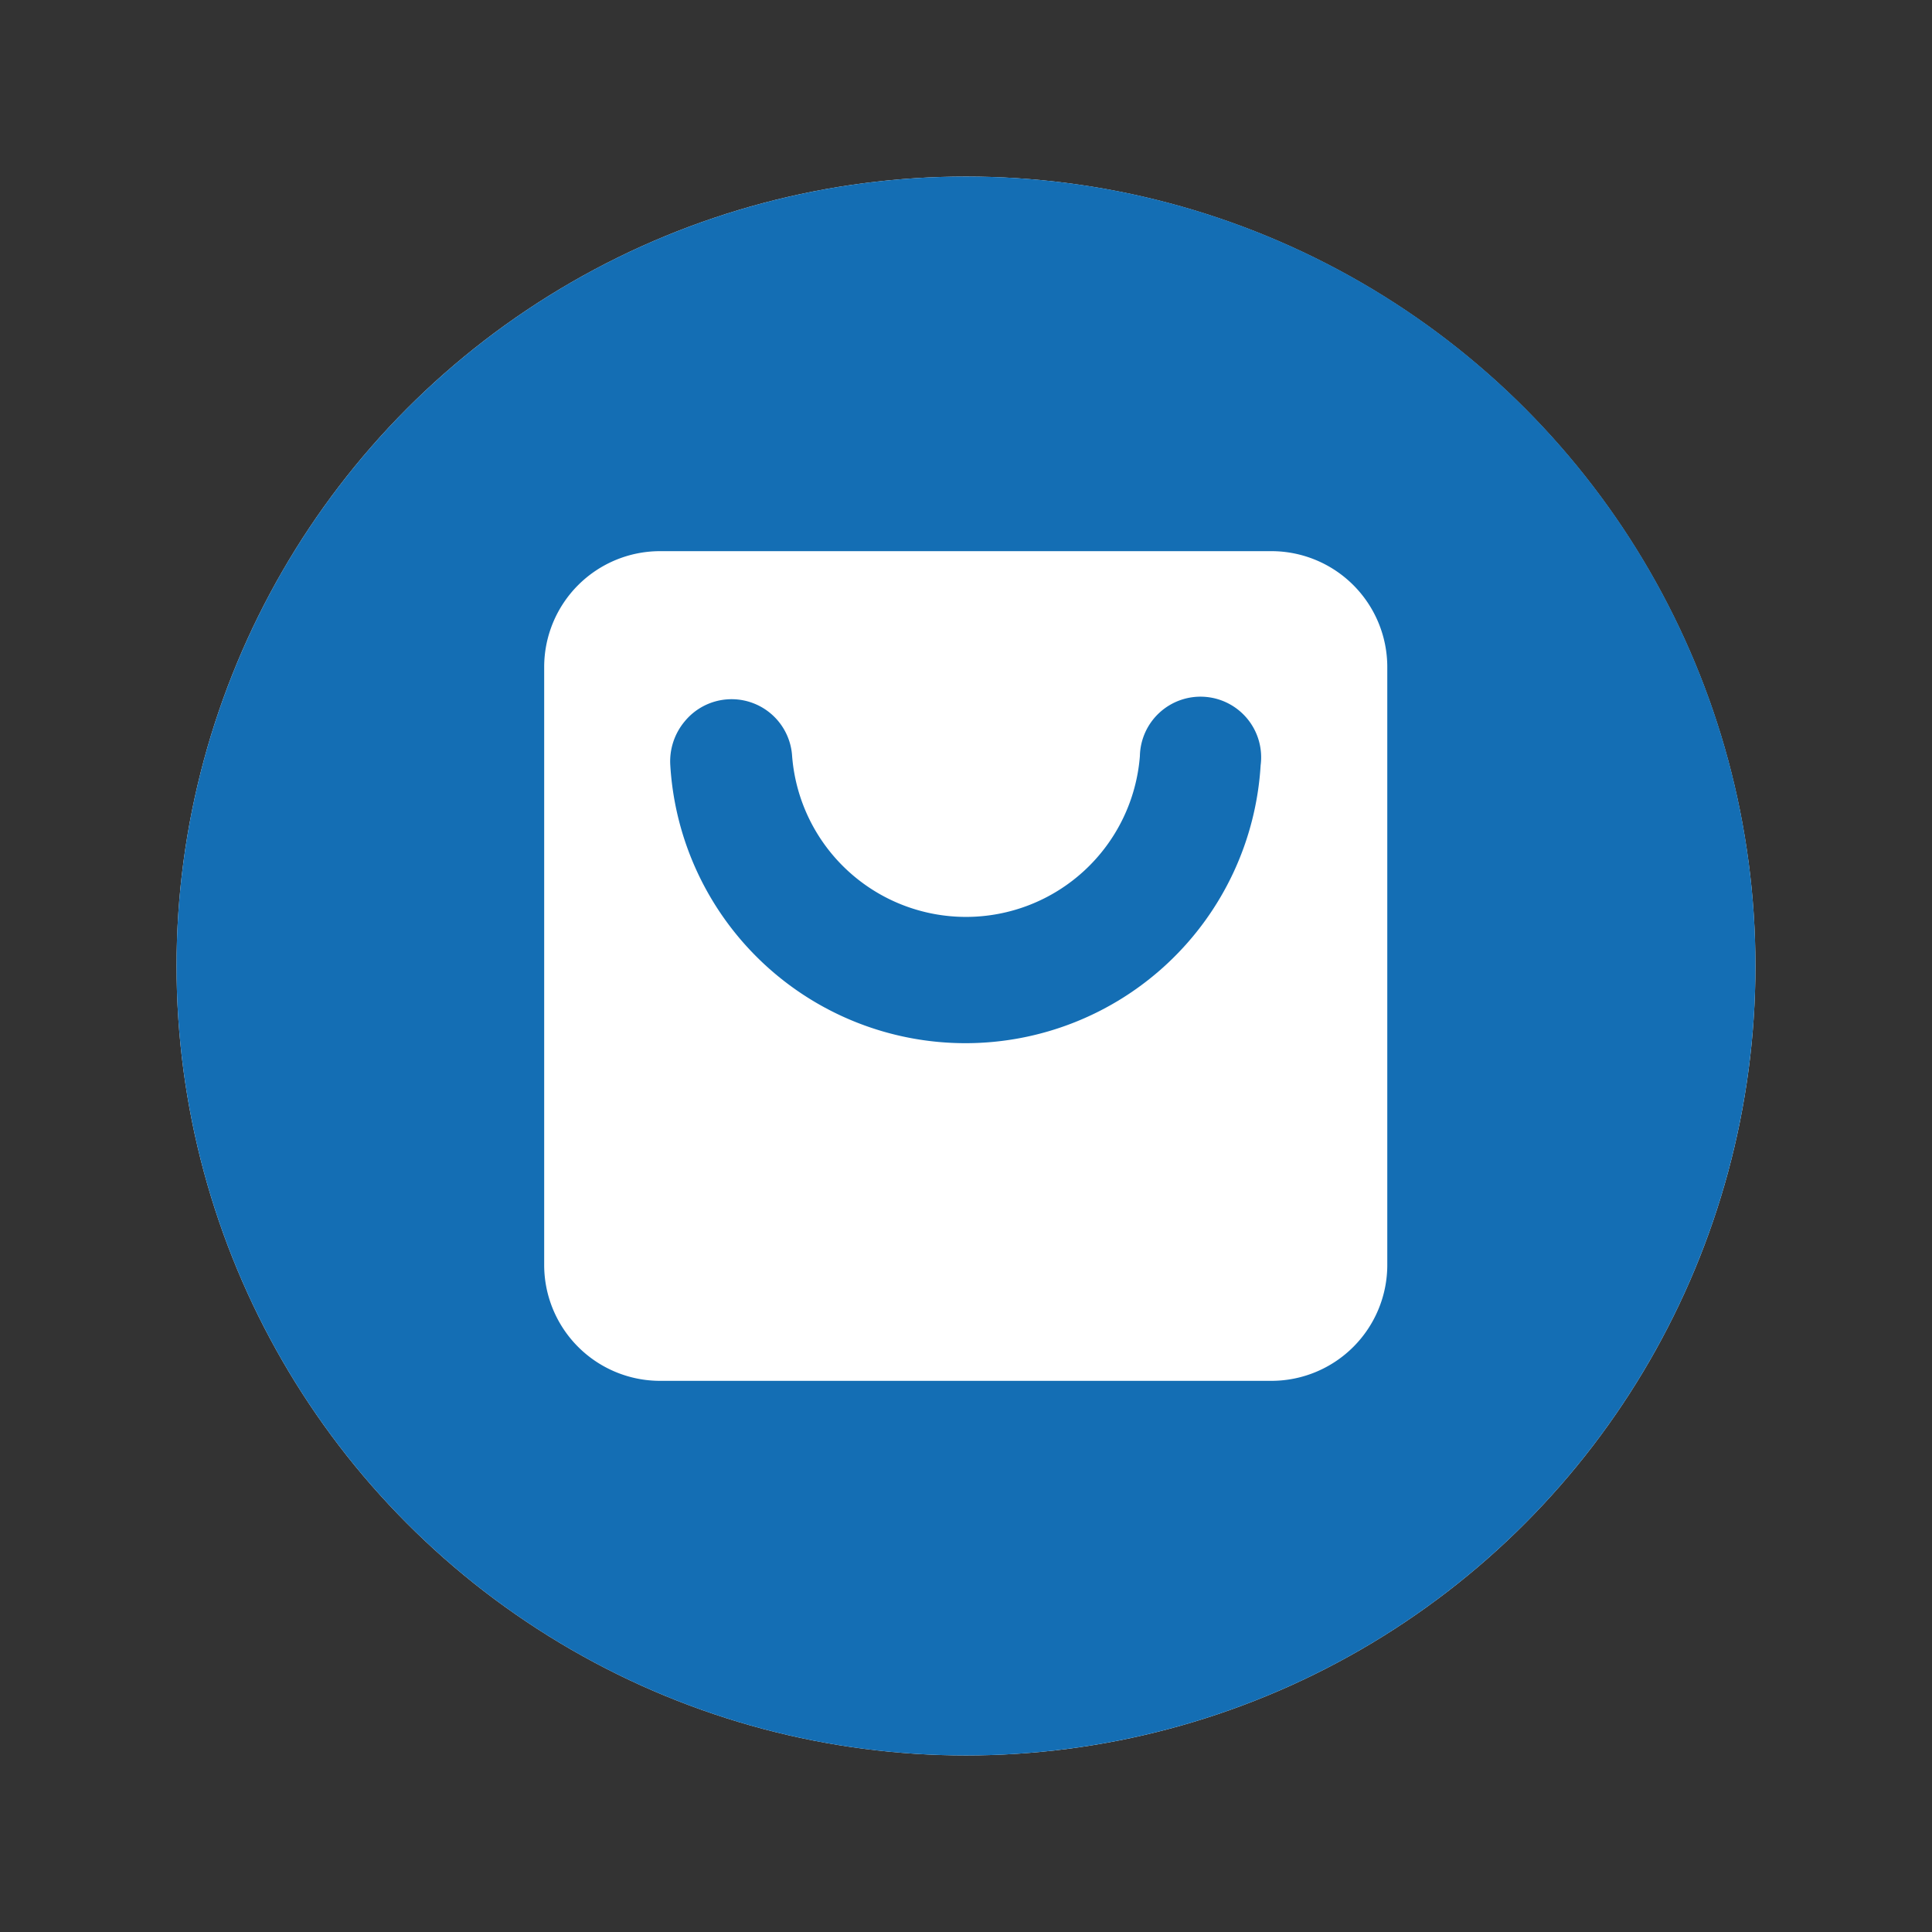
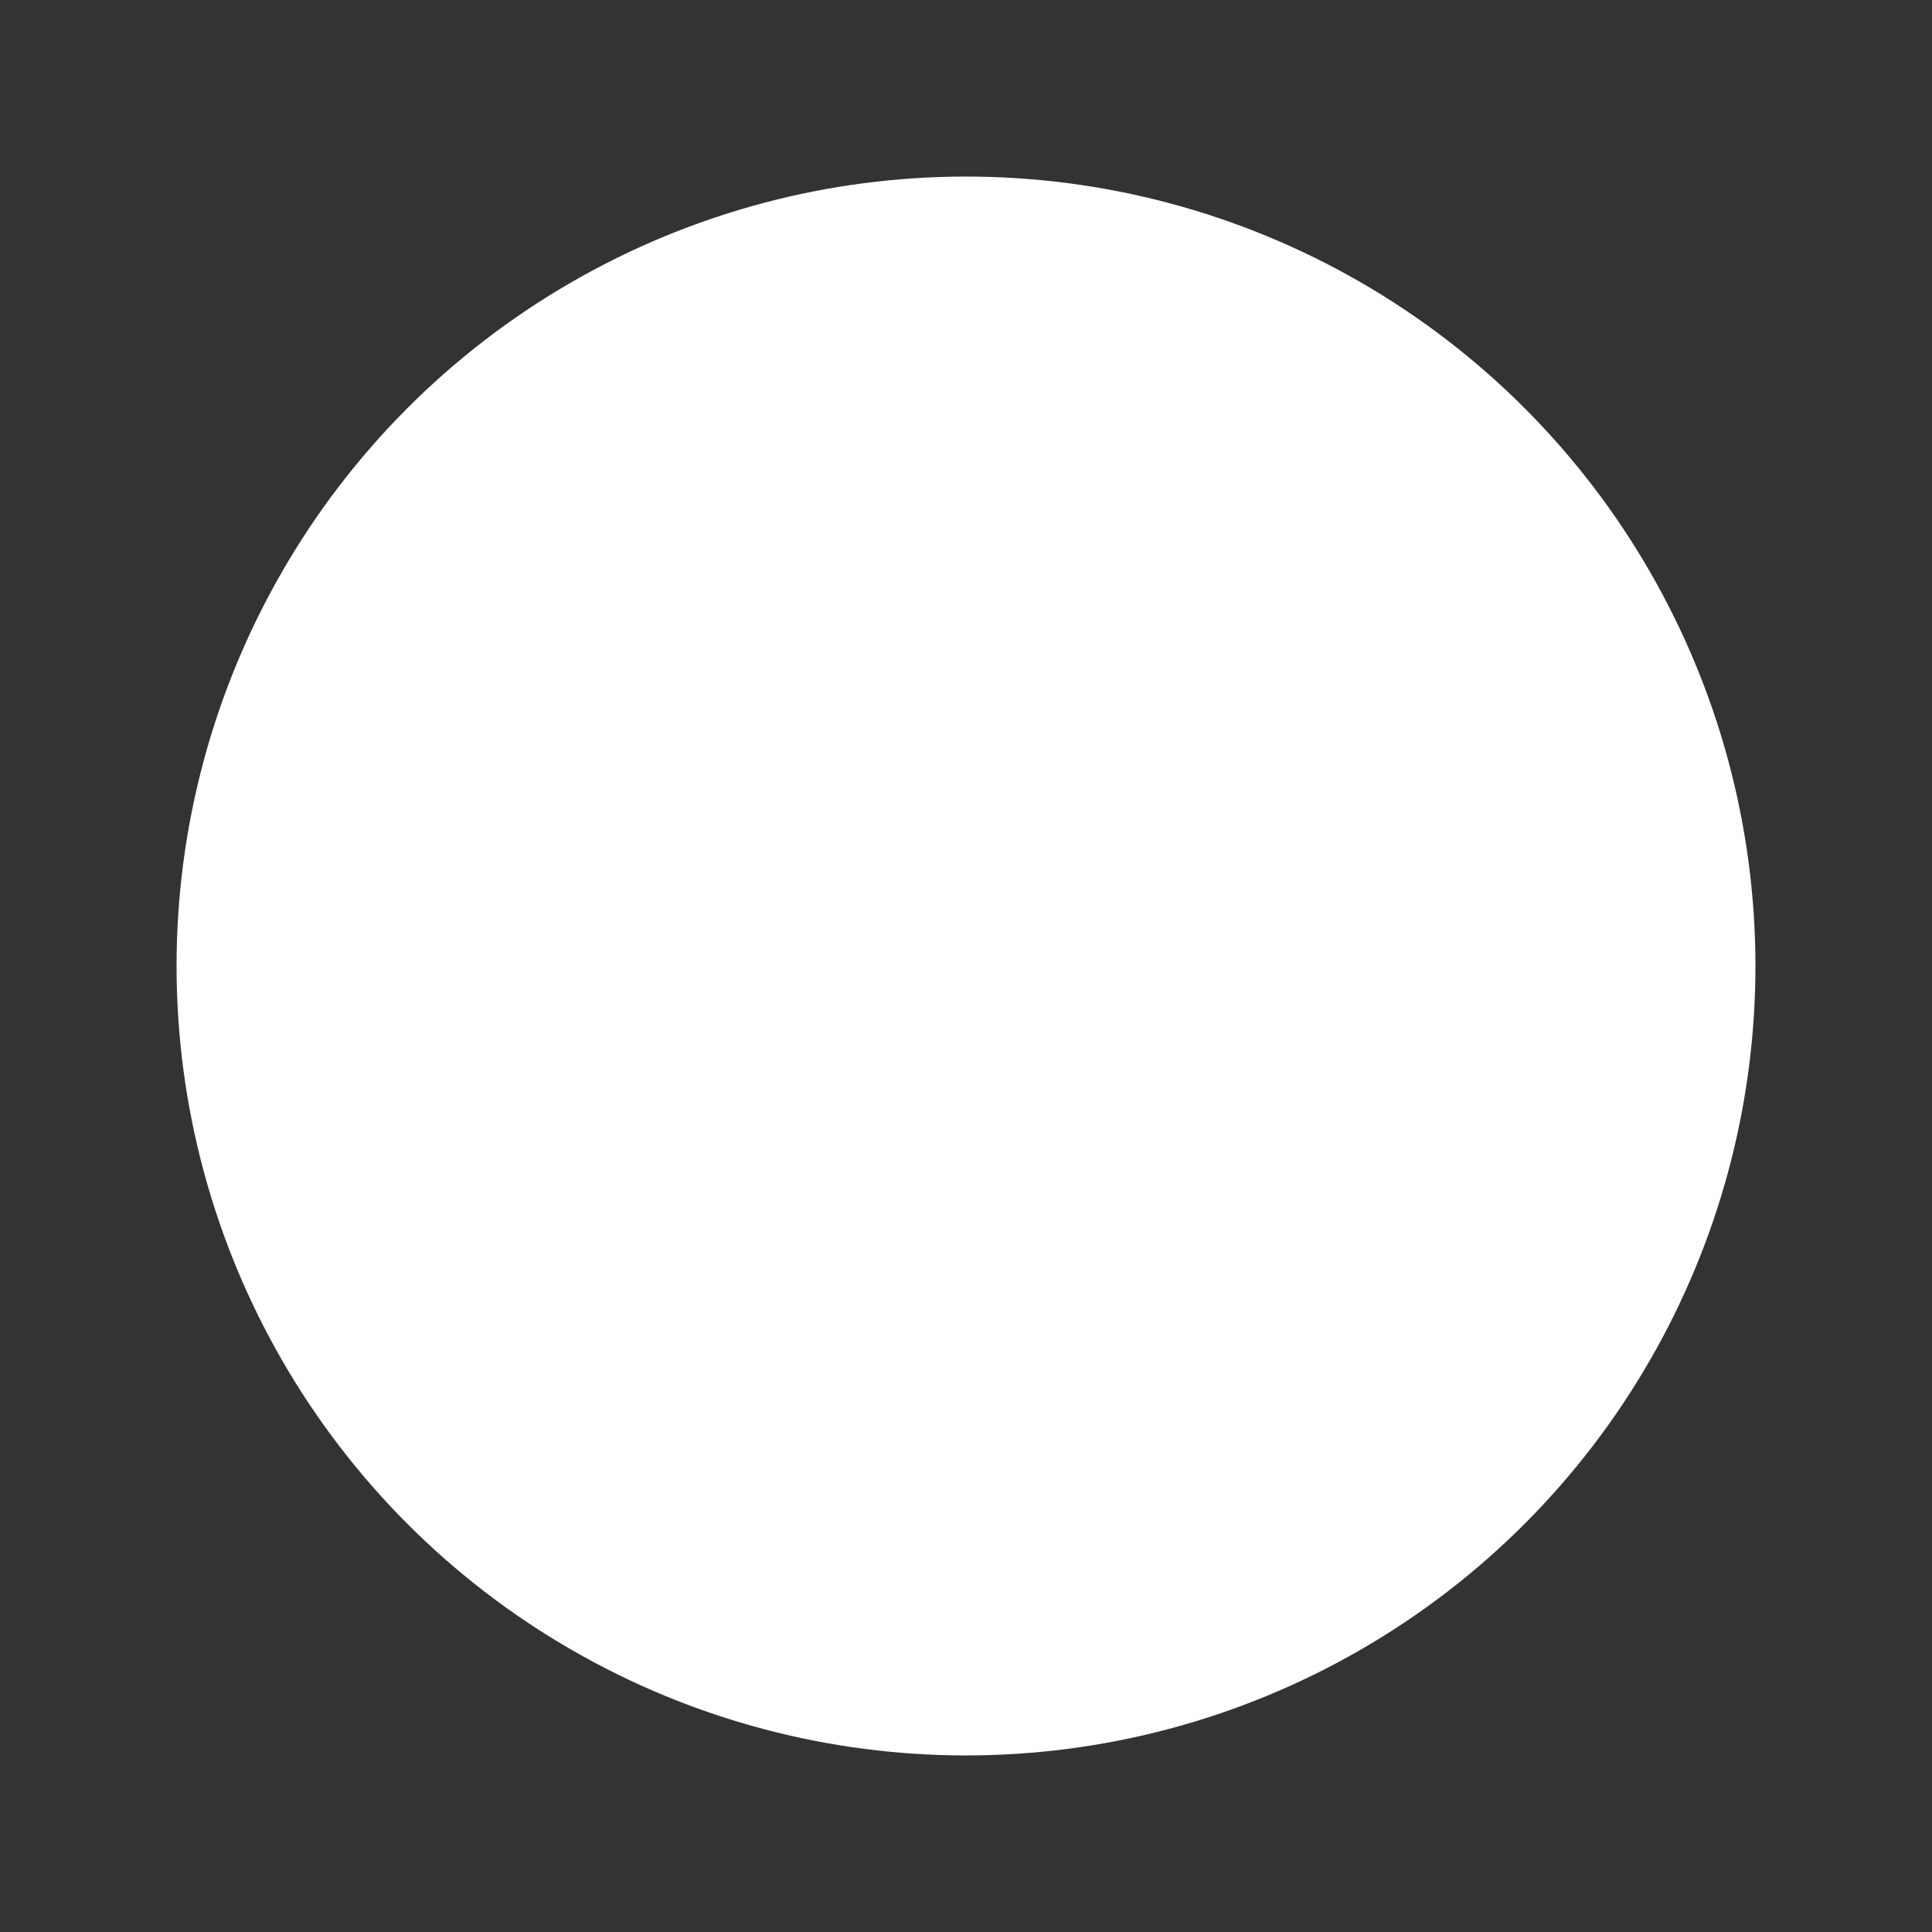
<svg xmlns="http://www.w3.org/2000/svg" id="Layer_1" data-name="Layer 1" viewBox="0 0 36 36">
  <rect x="0" y="0" width="36" height="36" fill="#333333" stroke="none" />
  <defs>
    <style>.cls-1{fill:#fff;}.cls-2{fill:#146eb4;}</style>
  </defs>
  <circle class="cls-1" cx="18" cy="18" r="14.71" />
-   <path class="cls-2" d="M23.49,14.26a5.51,5.51,0,0,1-11,0,1.16,1.16,0,0,1,.27-.82,1.13,1.13,0,0,1,2,.65,3.25,3.25,0,0,0,6.48,0,1.13,1.13,0,1,1,2.25.17Z" />
-   <path class="cls-2" d="M18,3.29A14.71,14.71,0,1,0,32.71,18,14.7,14.7,0,0,0,18,3.29Zm7.85,20.28a2.16,2.16,0,0,1-2.15,2.16H12.3a2.16,2.16,0,0,1-2.16-2.16V12.43a2.16,2.16,0,0,1,2.16-2.16H23.7a2.16,2.16,0,0,1,2.15,2.16Z" />
</svg>